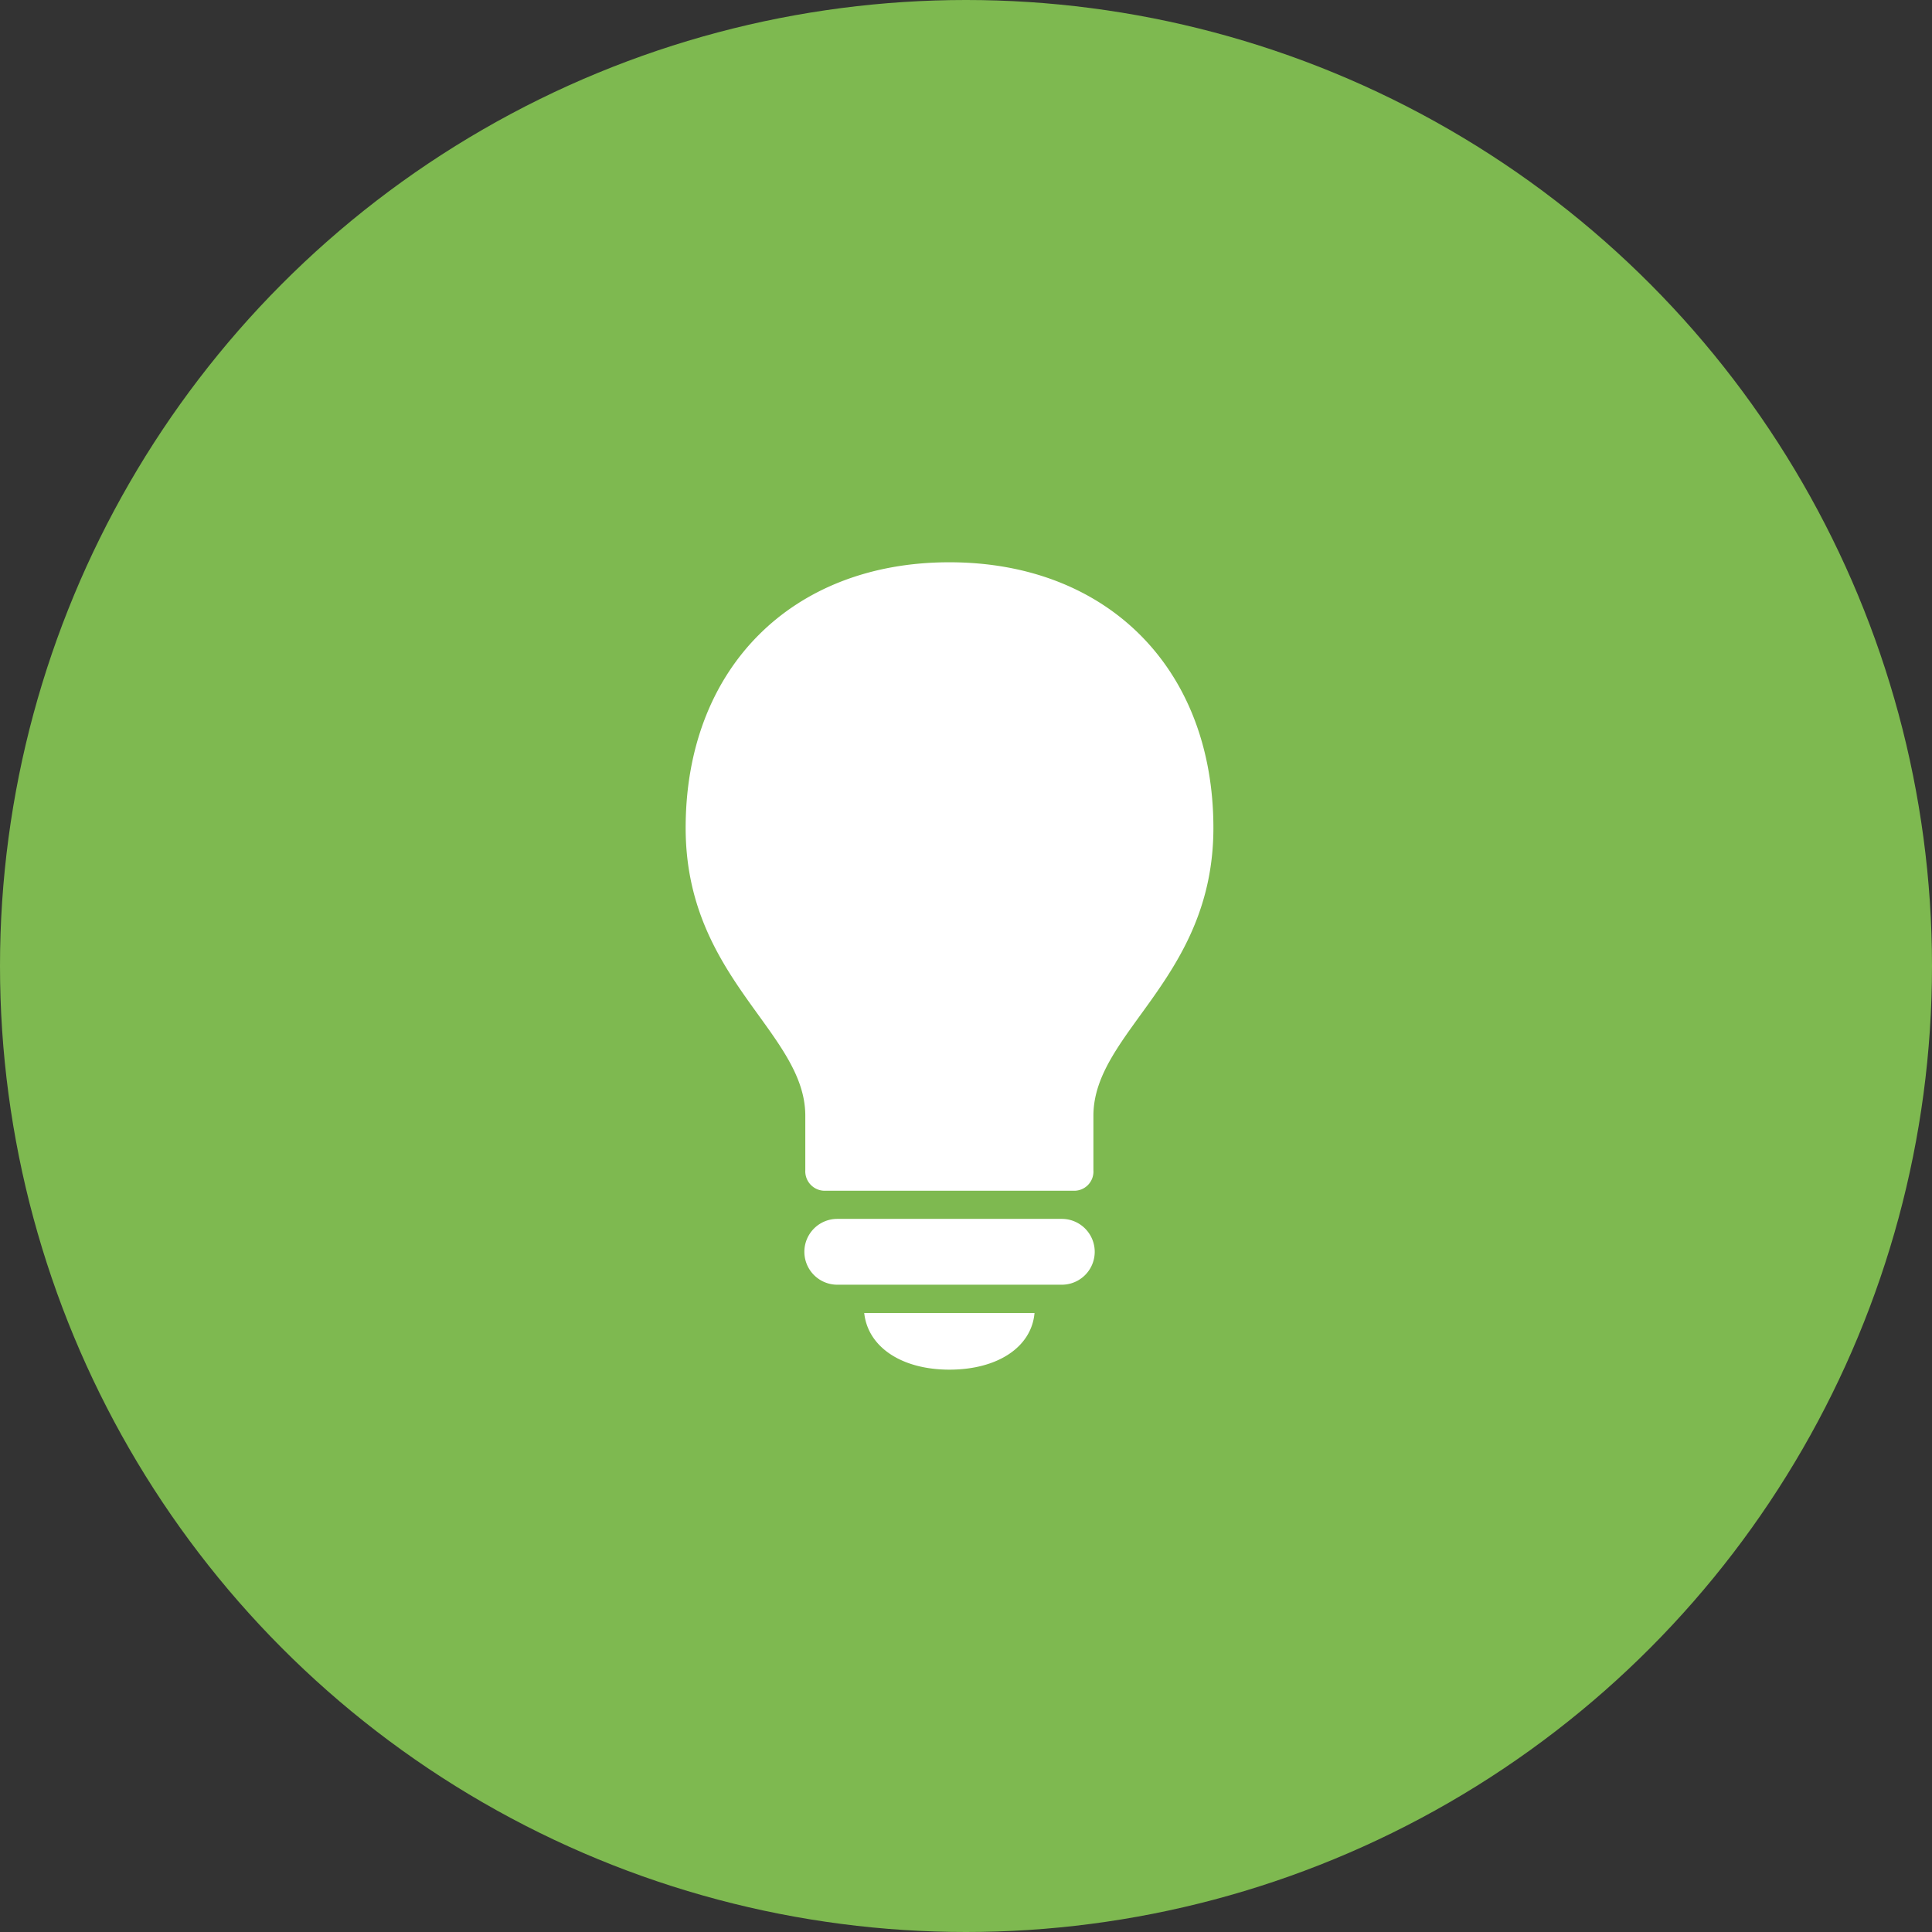
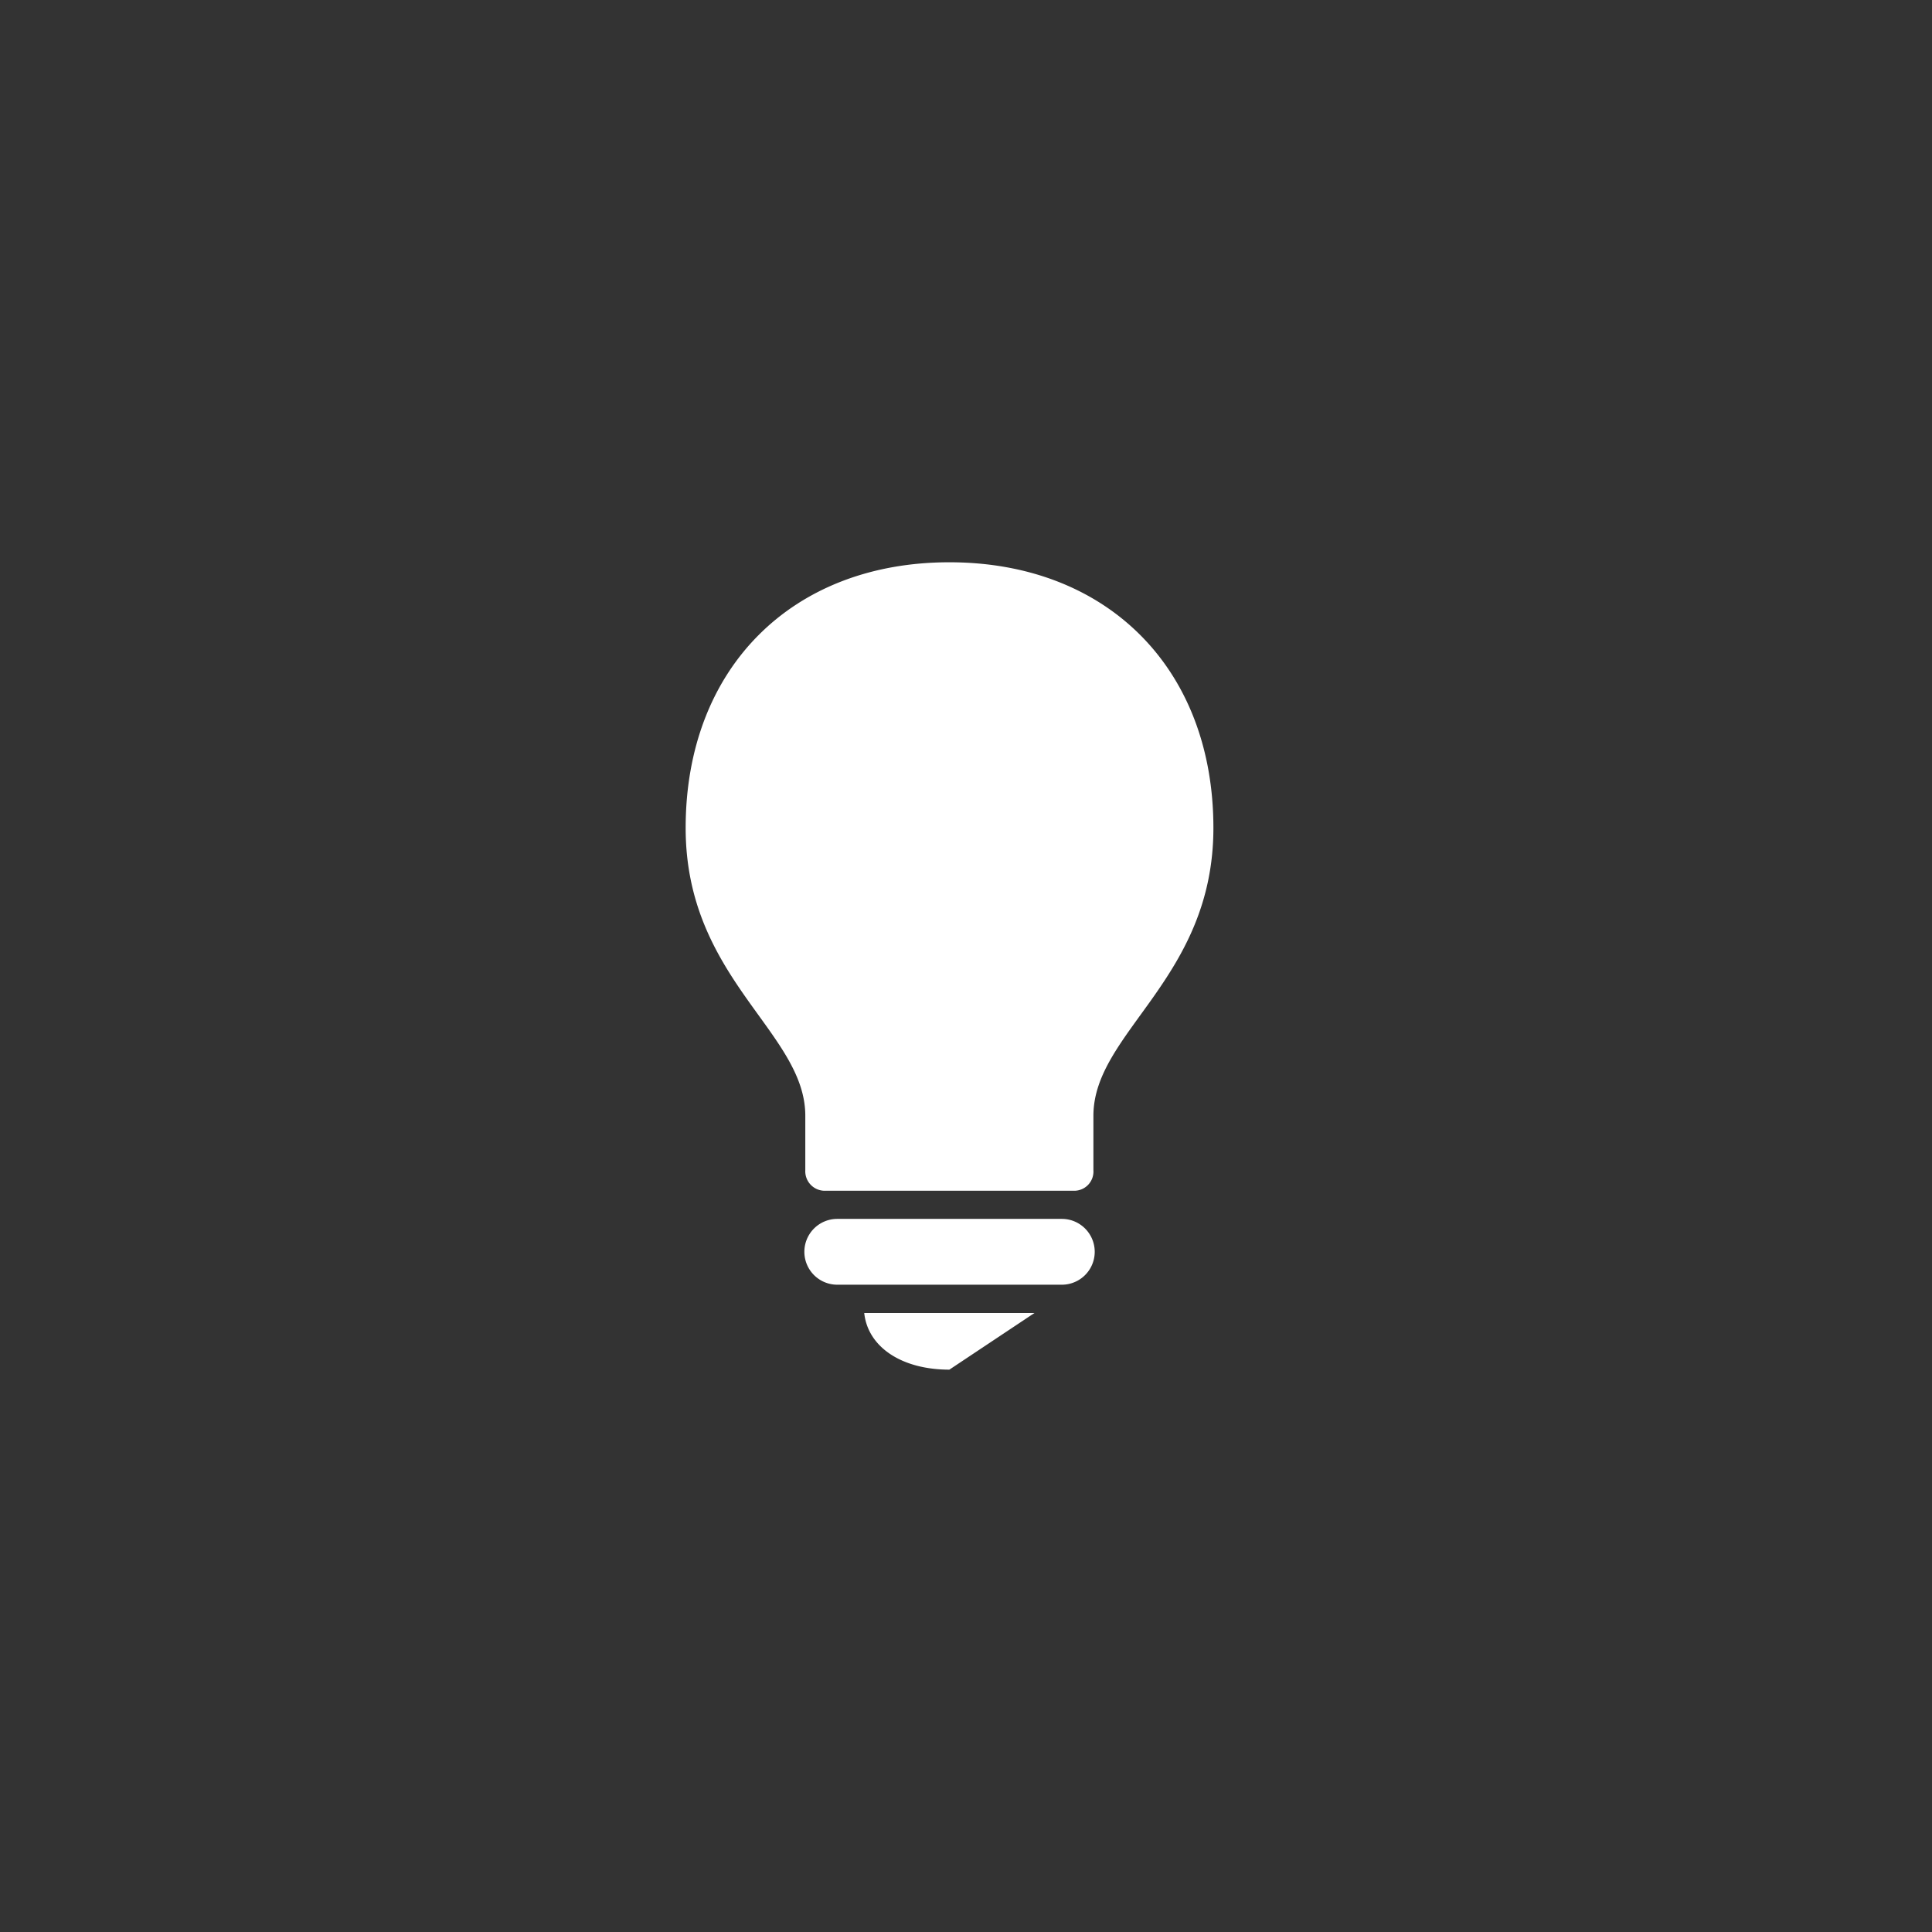
<svg xmlns="http://www.w3.org/2000/svg" id="Our_values_2" data-name="Our values 2" width="56" height="56" viewBox="0 0 56 56">
  <rect x="0" y="0" width="56" height="56" fill="#333333" stroke="none" />
-   <circle id="Ellipse_423" data-name="Ellipse 423" cx="28" cy="28" r="28" fill="#7eb950" />
-   <path id="Path_8167" data-name="Path 8167" d="M32.087,35.514H24.913a.565.565,0,0,1-.594-.594V33.341c0-2.428-3.468-3.975-3.468-8.343,0-4.611,3.062-7.7,7.643-7.7s7.654,3.085,7.654,7.7c0,4.367-3.478,5.915-3.478,8.343v1.579A.557.557,0,0,1,32.087,35.514Zm-.333,2.724H25.246a.954.954,0,0,1,0-1.908h6.508a.954.954,0,0,1,0,1.908ZM28.495,40.7c-1.385,0-2.364-.657-2.468-1.643h4.936C30.879,40.041,29.9,40.7,28.495,40.7Z" transform="translate(-0.977 -1)" fill="#fff" />
+   <path id="Path_8167" data-name="Path 8167" d="M32.087,35.514H24.913a.565.565,0,0,1-.594-.594V33.341c0-2.428-3.468-3.975-3.468-8.343,0-4.611,3.062-7.7,7.643-7.7s7.654,3.085,7.654,7.7c0,4.367-3.478,5.915-3.478,8.343v1.579A.557.557,0,0,1,32.087,35.514Zm-.333,2.724H25.246a.954.954,0,0,1,0-1.908h6.508a.954.954,0,0,1,0,1.908ZM28.495,40.7c-1.385,0-2.364-.657-2.468-1.643h4.936Z" transform="translate(-0.977 -1)" fill="#fff" />
</svg>